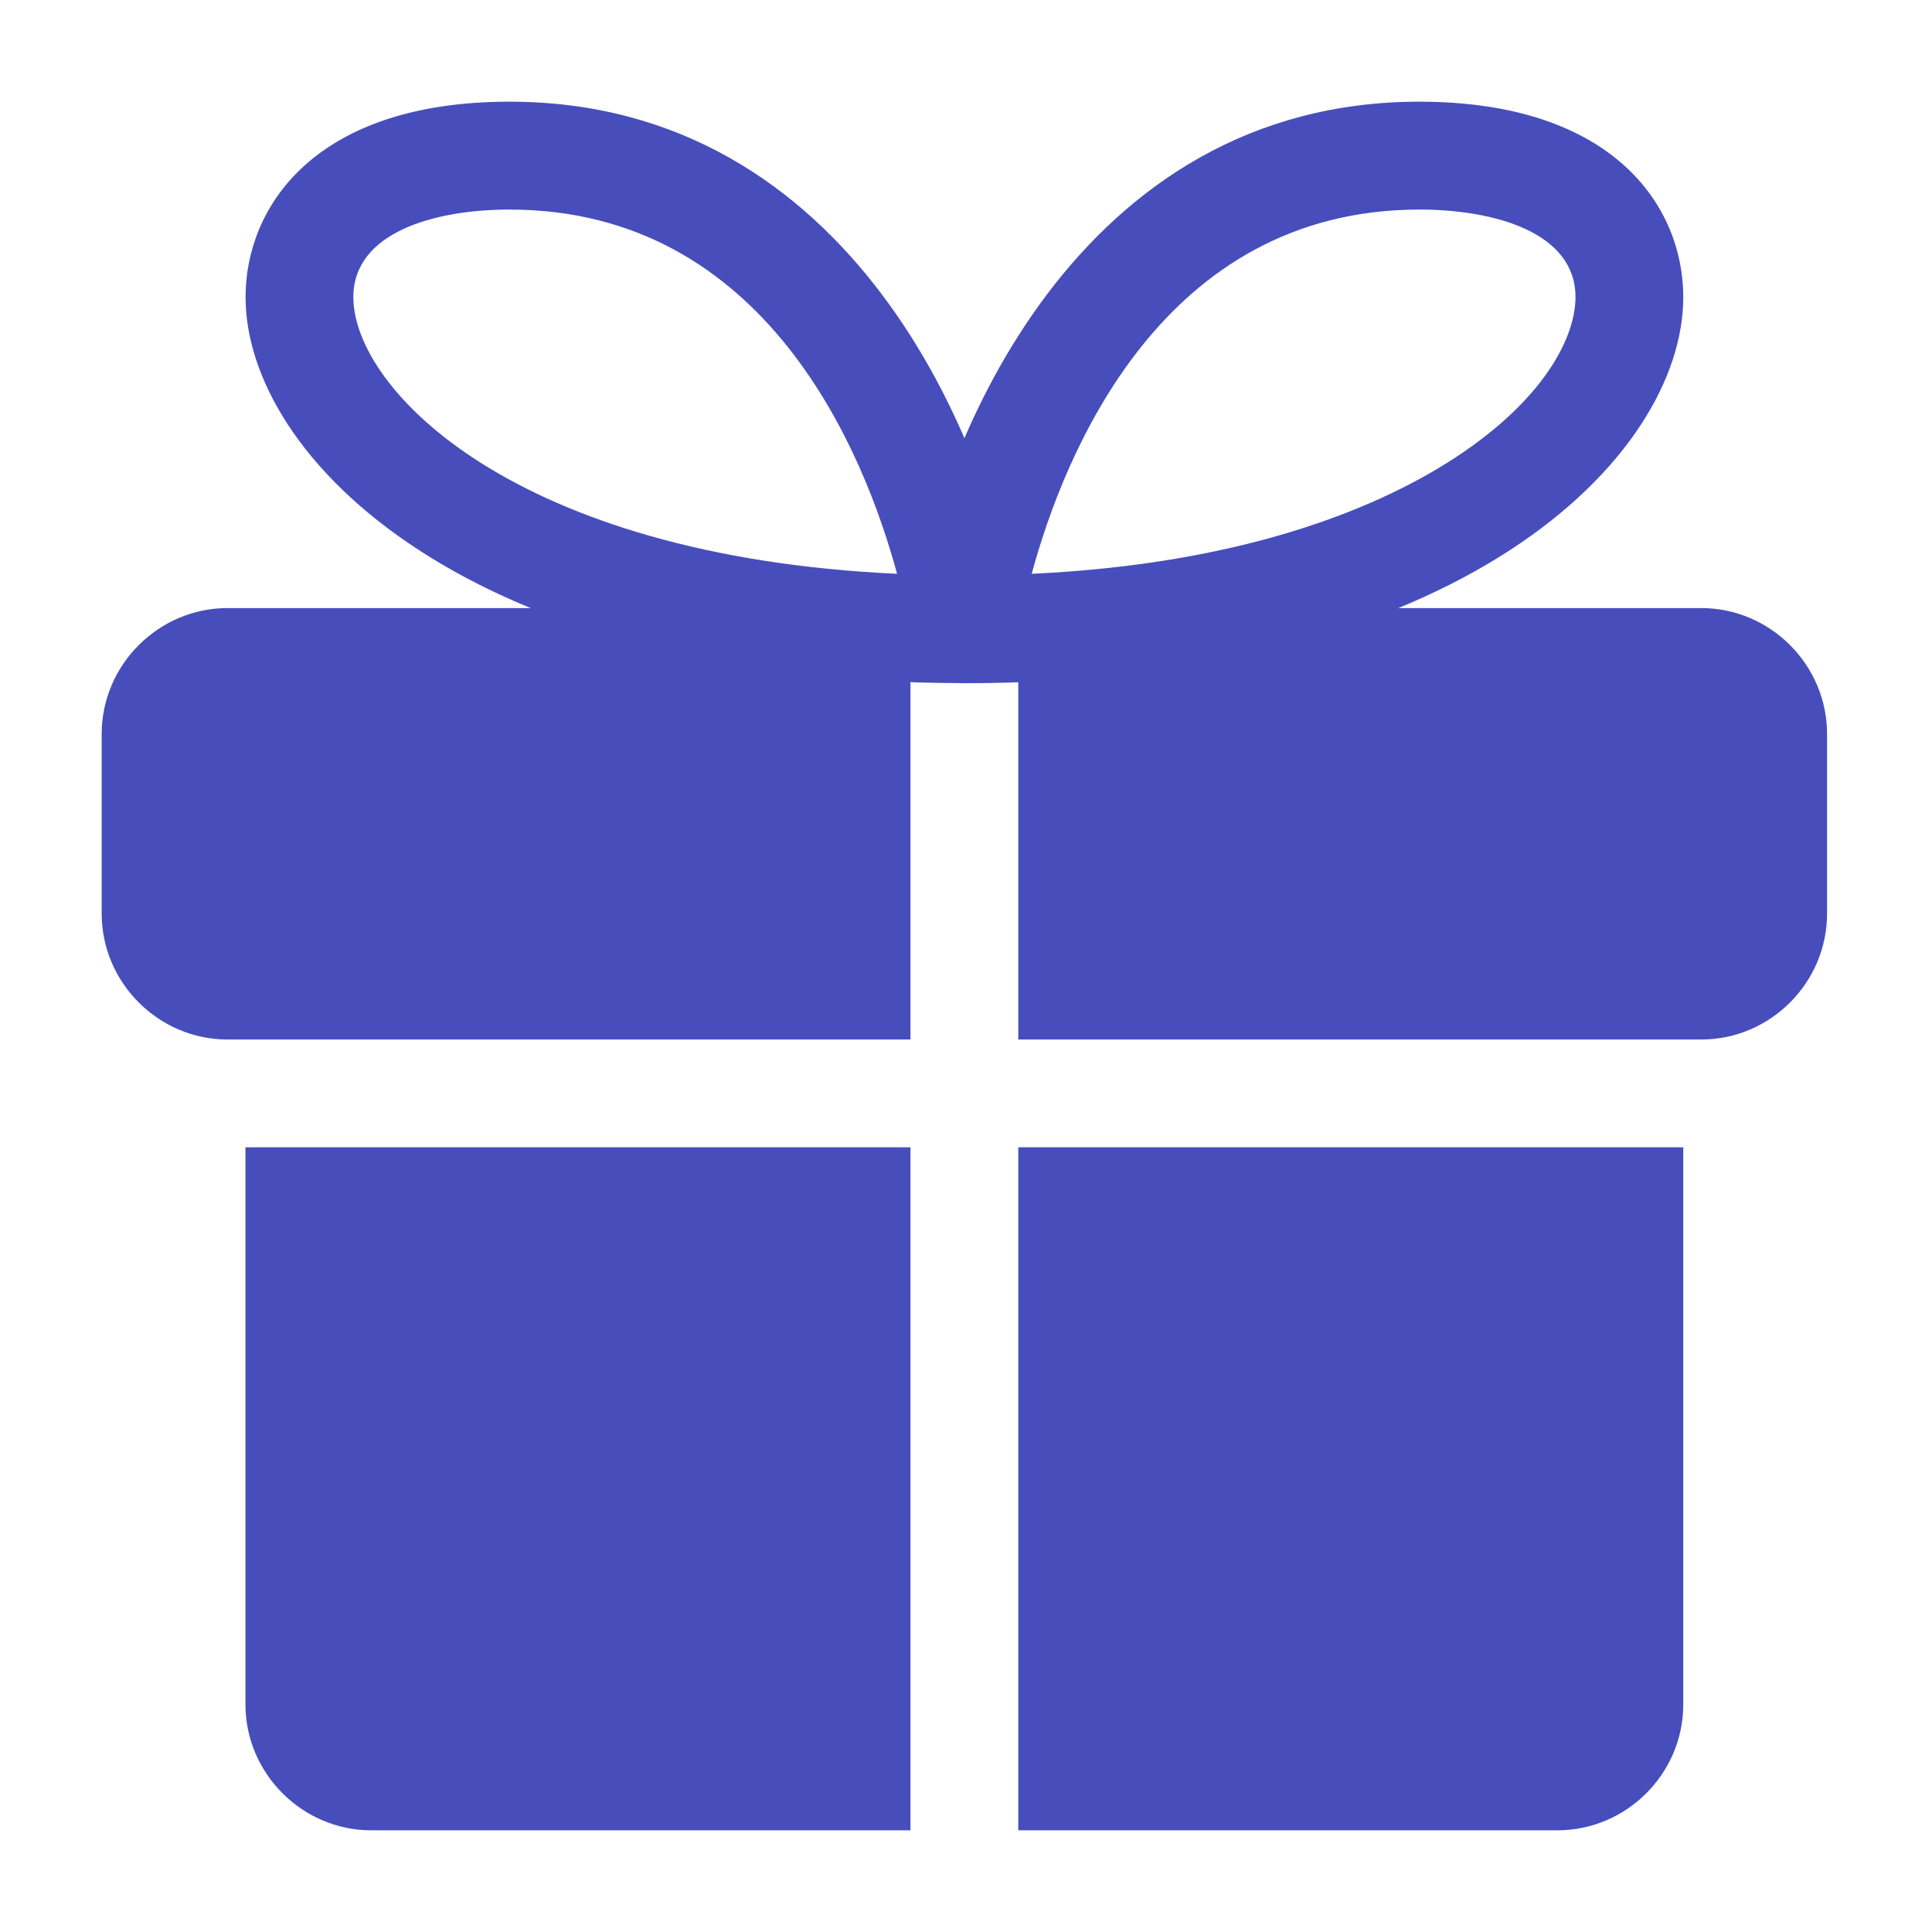
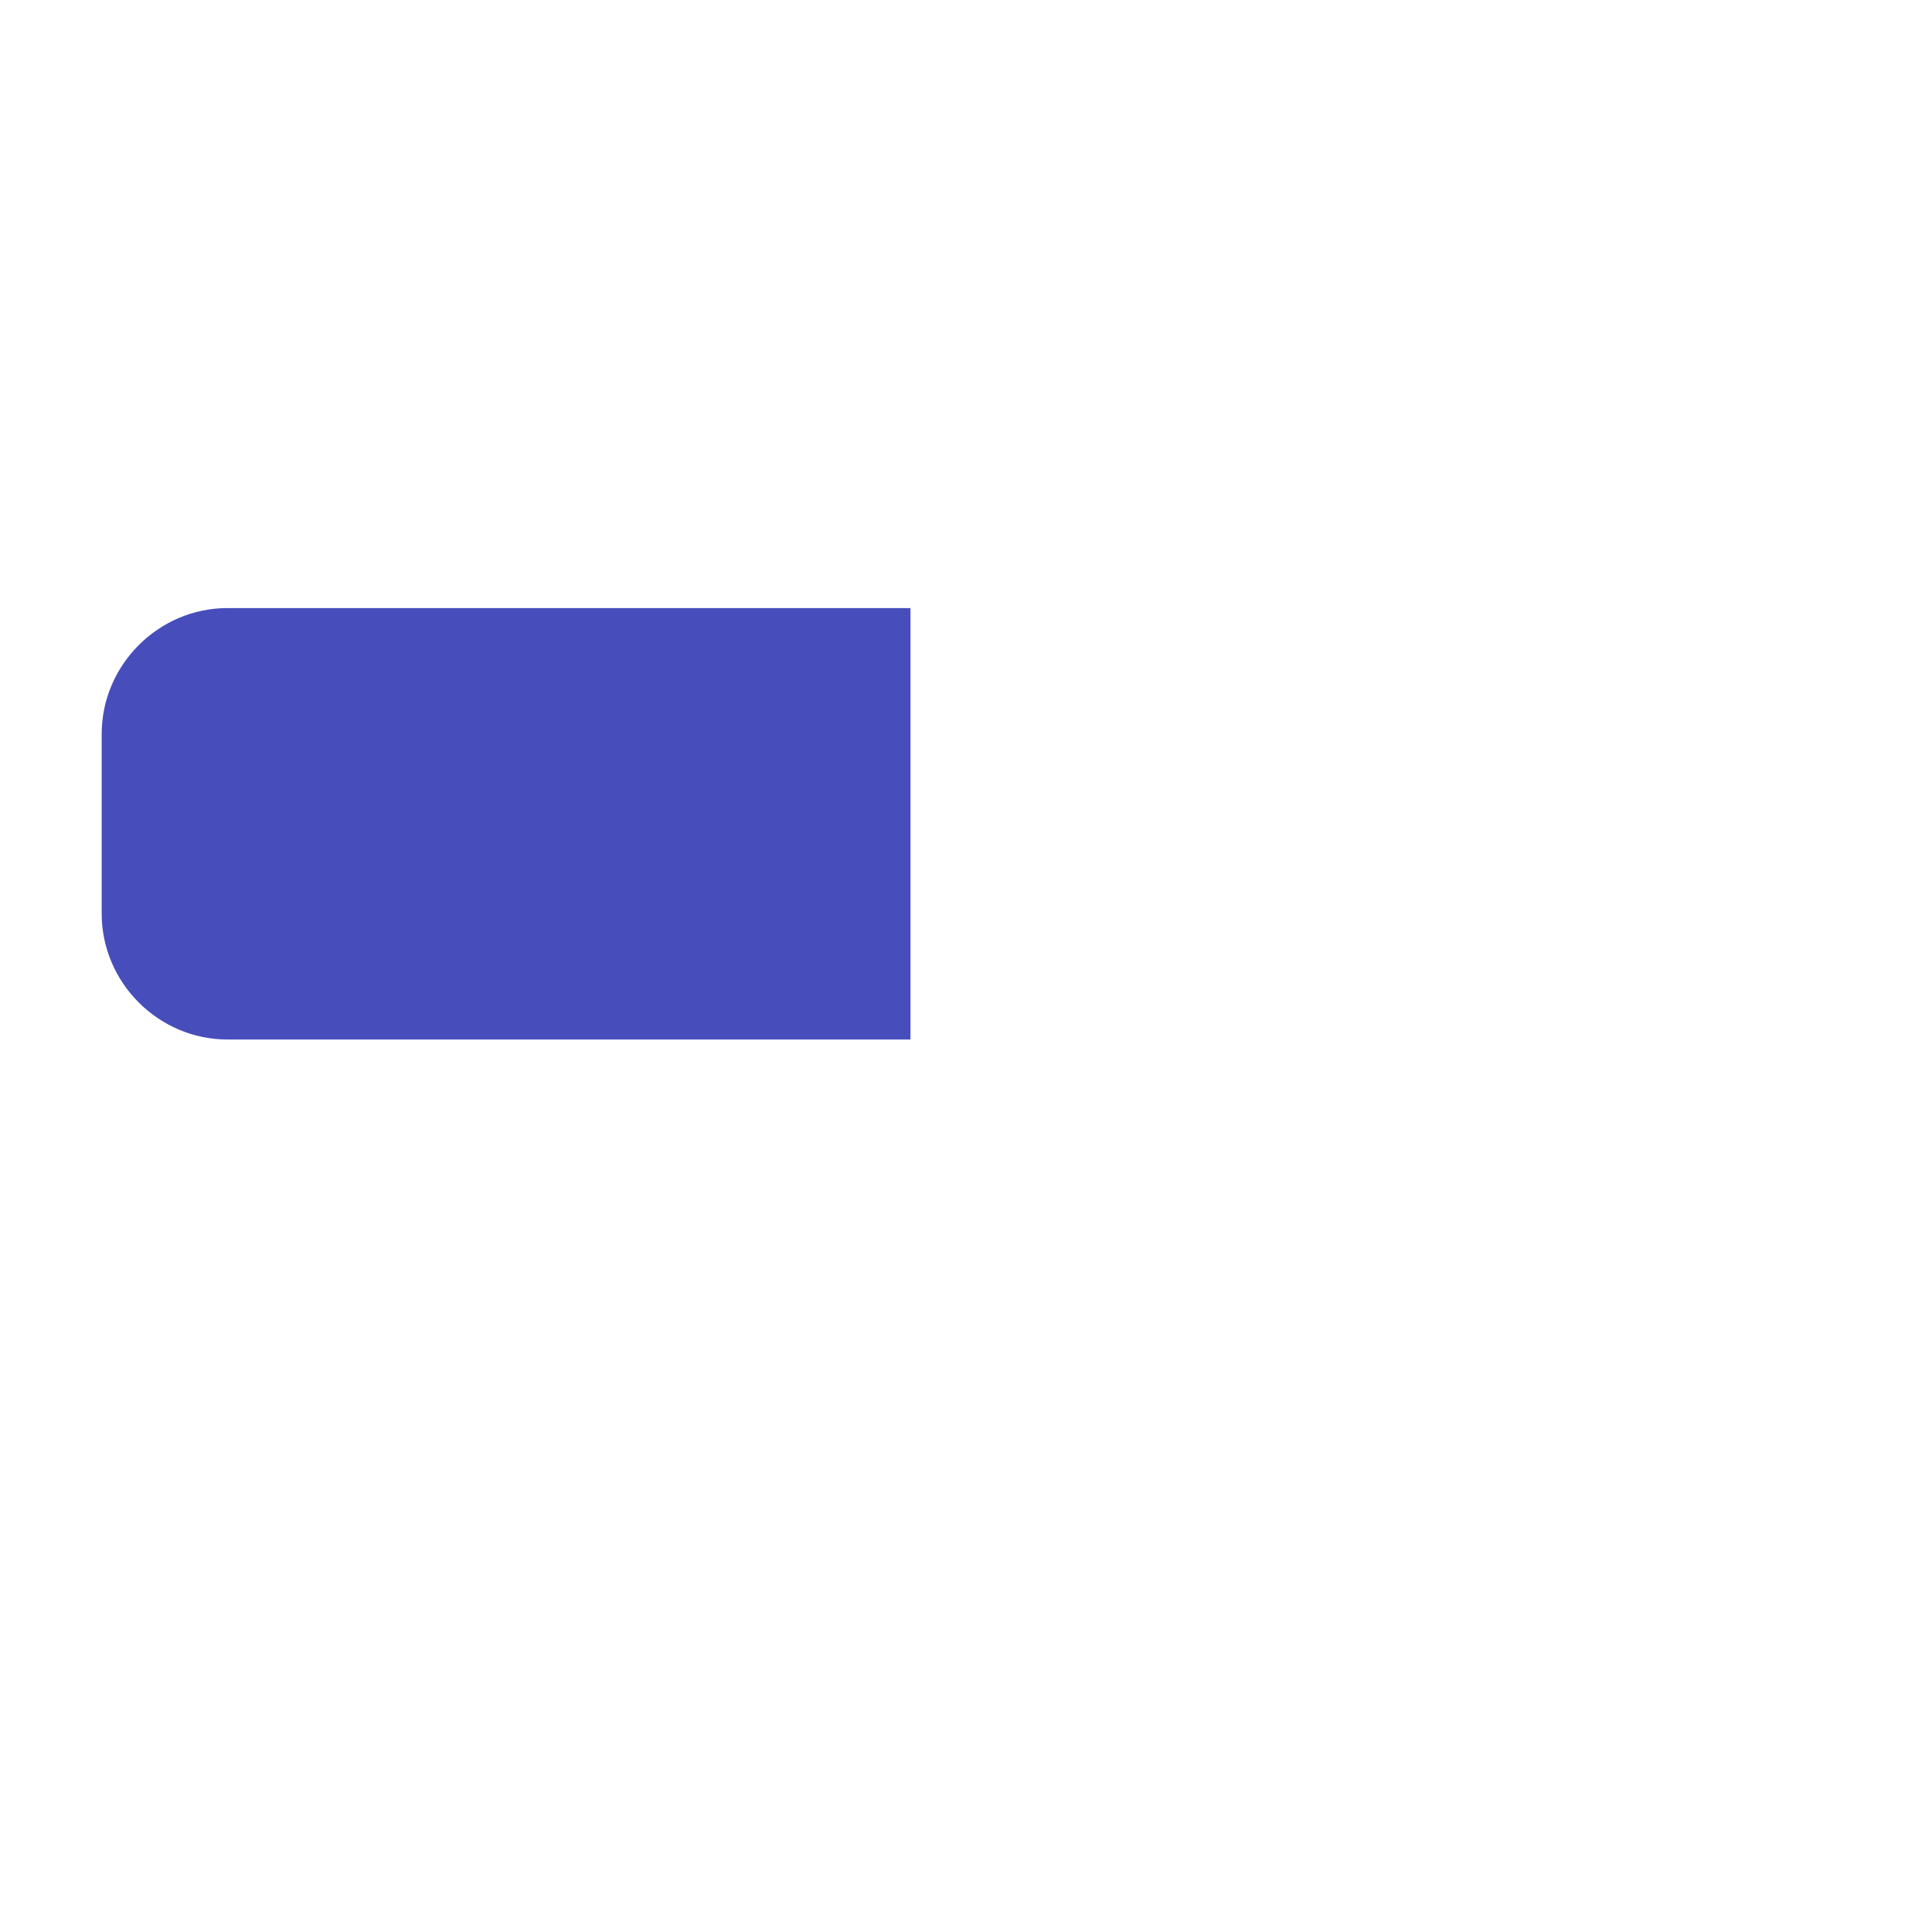
<svg xmlns="http://www.w3.org/2000/svg" width="19" height="19" viewBox="0 0 19 19" fill="none">
-   <path d="M2.414 11.283H8.954V18H3.651C2.973 18 2.414 17.441 2.414 16.763V11.283Z" fill="#474EBB" />
-   <path d="M16.554 11.283V16.763C16.554 17.441 15.996 18 15.317 18H10.014V11.283H16.554Z" fill="#474EBB" />
  <path d="M1 7.218V8.985C1 9.664 1.559 10.223 2.237 10.223H2.414H8.954V9.162V5.98H2.237C1.559 5.98 1 6.539 1 7.218Z" fill="#474EBB" />
-   <path d="M16.731 5.98H10.014V9.162V10.223H16.554H16.731C17.41 10.223 17.968 9.664 17.968 8.985V7.218C17.968 6.539 17.41 5.98 16.731 5.98Z" fill="#474EBB" />
-   <path d="M9.484 6.719C9.33 6.719 9.183 6.652 9.083 6.535C8.982 6.419 8.938 6.264 8.96 6.111C9.221 4.343 10.602 1 13.959 1C15.875 1.001 16.554 2.036 16.554 2.922C16.554 4.498 14.36 6.719 9.484 6.719ZM13.959 2.061C11.426 2.061 10.465 4.469 10.146 5.643C12.144 5.55 13.404 5.044 14.129 4.614C15.135 4.016 15.494 3.348 15.494 2.922C15.494 2.287 14.701 2.061 13.959 2.061Z" fill="#474EBB" />
-   <path d="M9.485 6.718C4.609 6.718 2.415 4.498 2.415 2.922C2.415 2.035 3.095 1 5.011 1C8.367 1 9.748 4.343 10.009 6.111C10.031 6.264 9.987 6.419 9.886 6.535C9.786 6.651 9.639 6.718 9.485 6.718ZM5.011 2.061C4.268 2.061 3.475 2.287 3.475 2.922C3.475 3.825 5.054 5.47 8.822 5.643C8.504 4.468 7.543 2.061 5.011 2.061Z" fill="#474EBB" />
</svg>